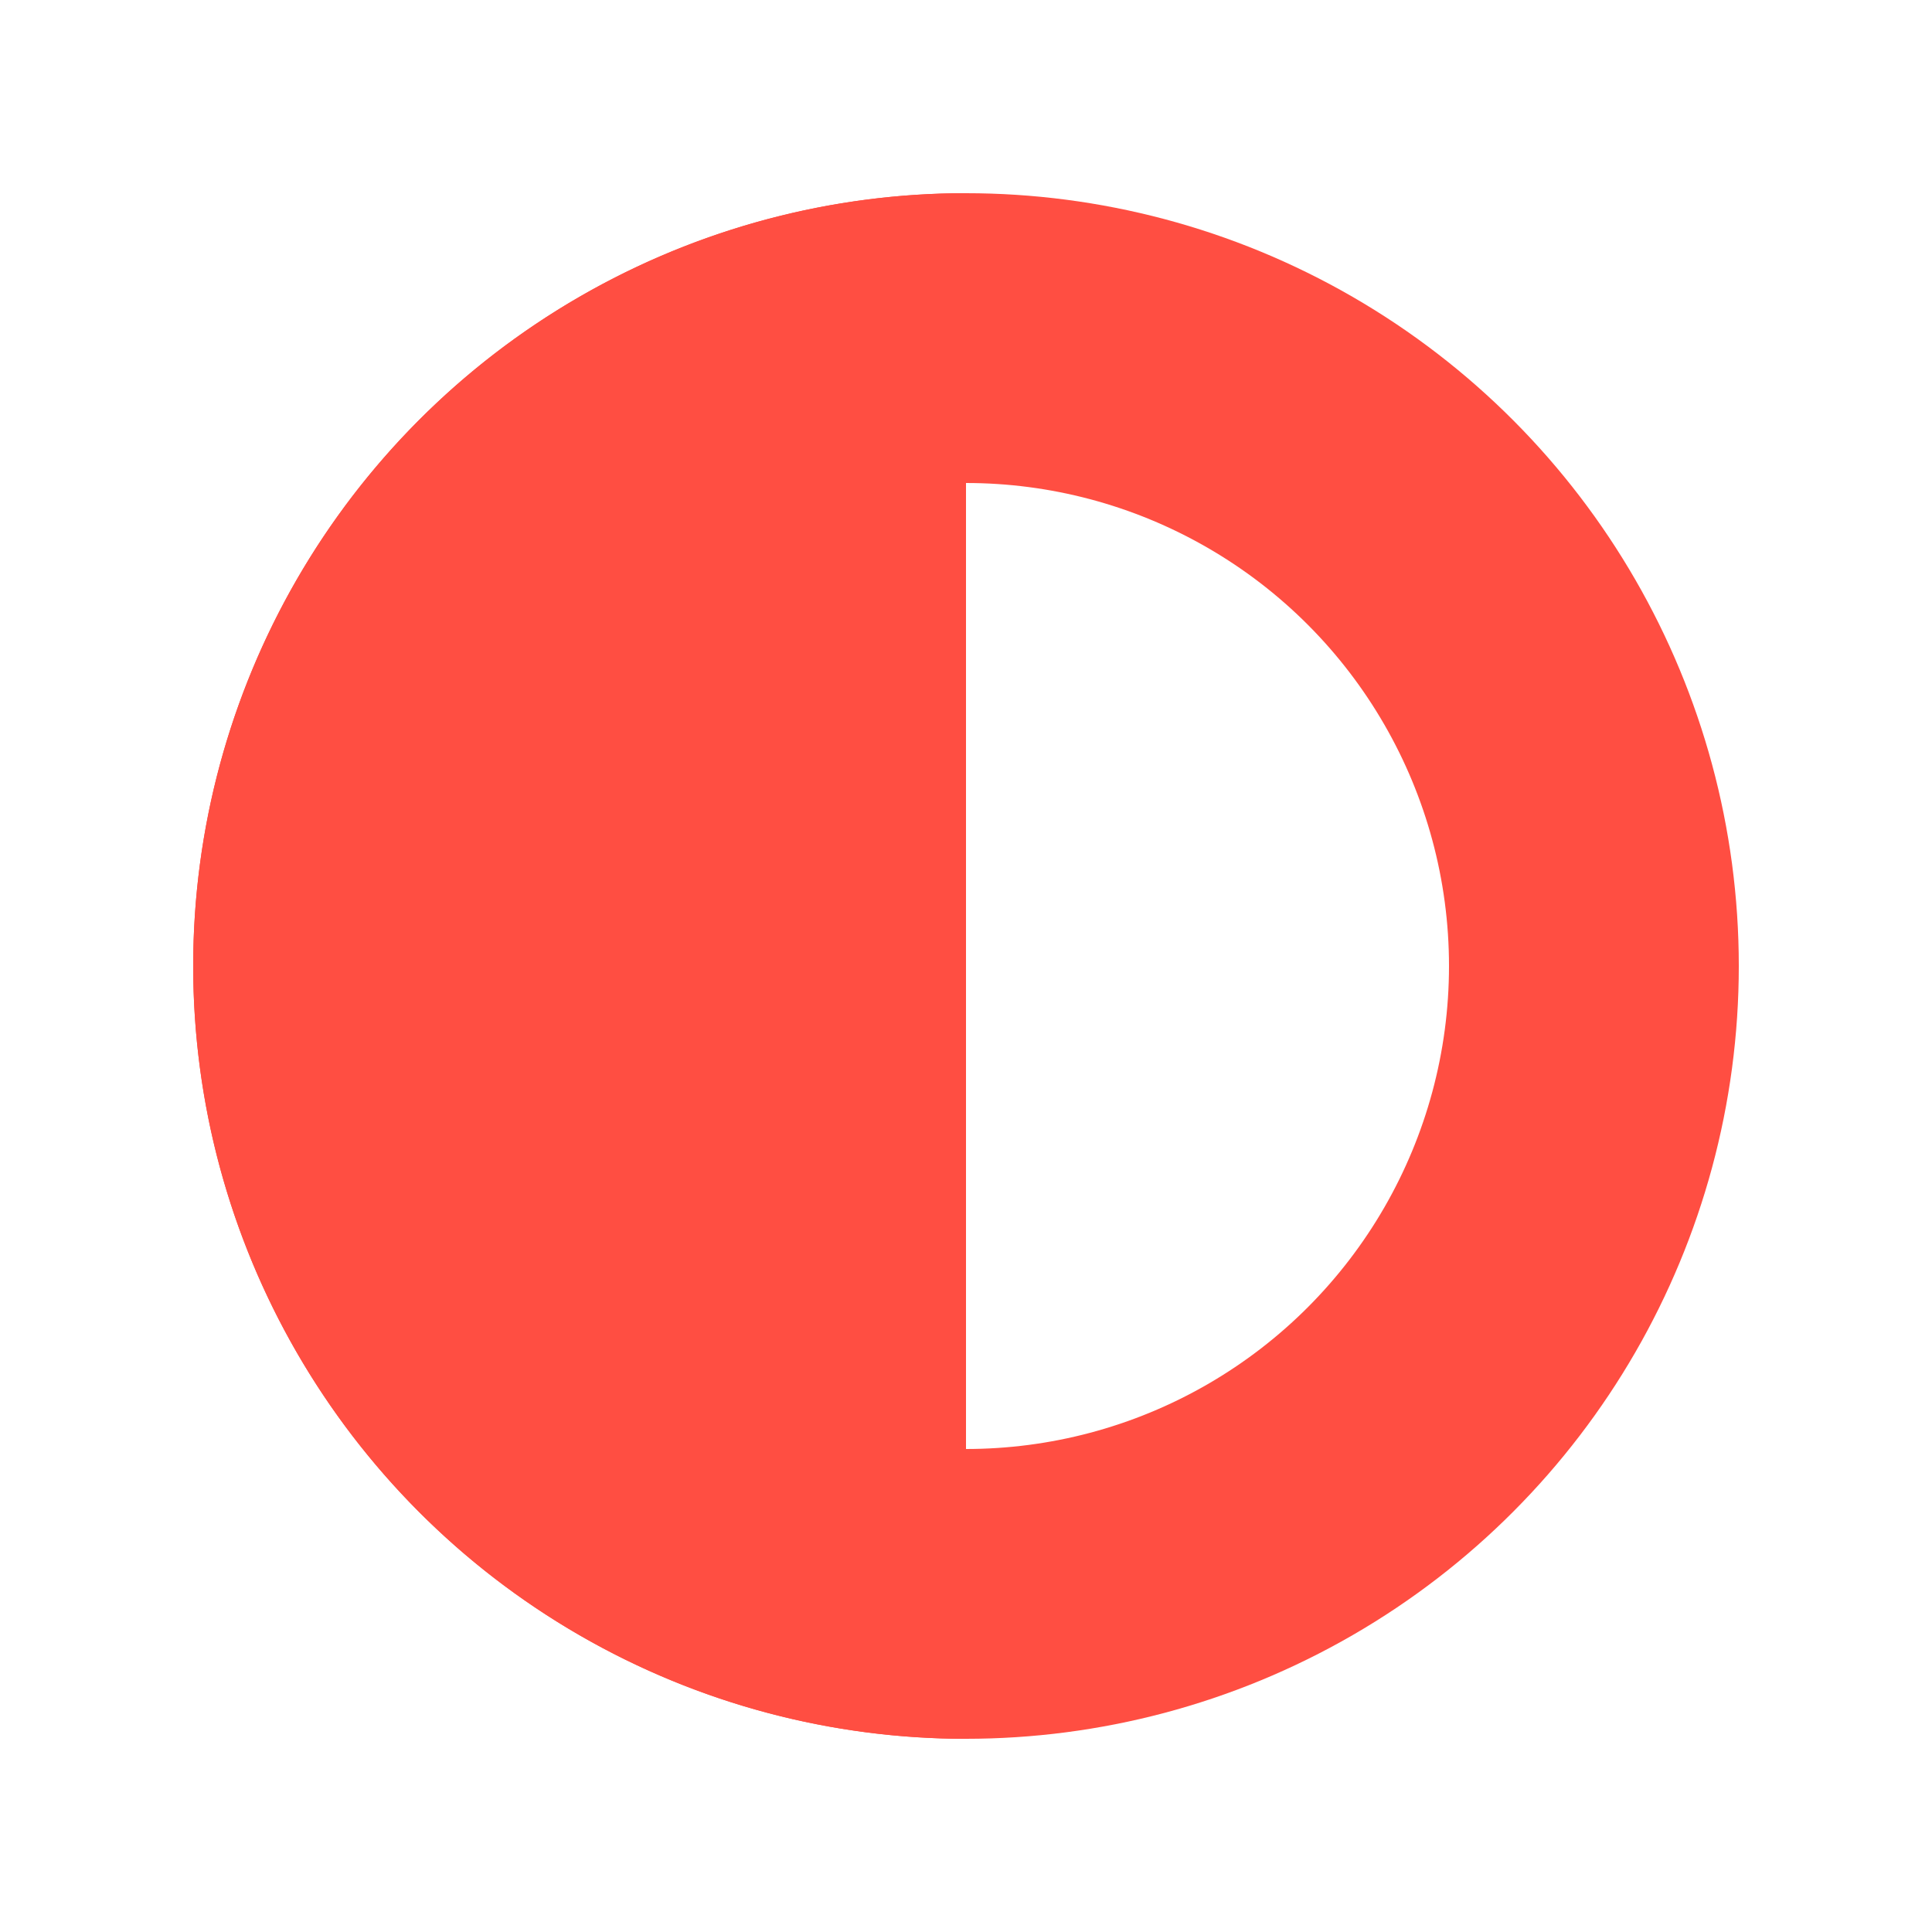
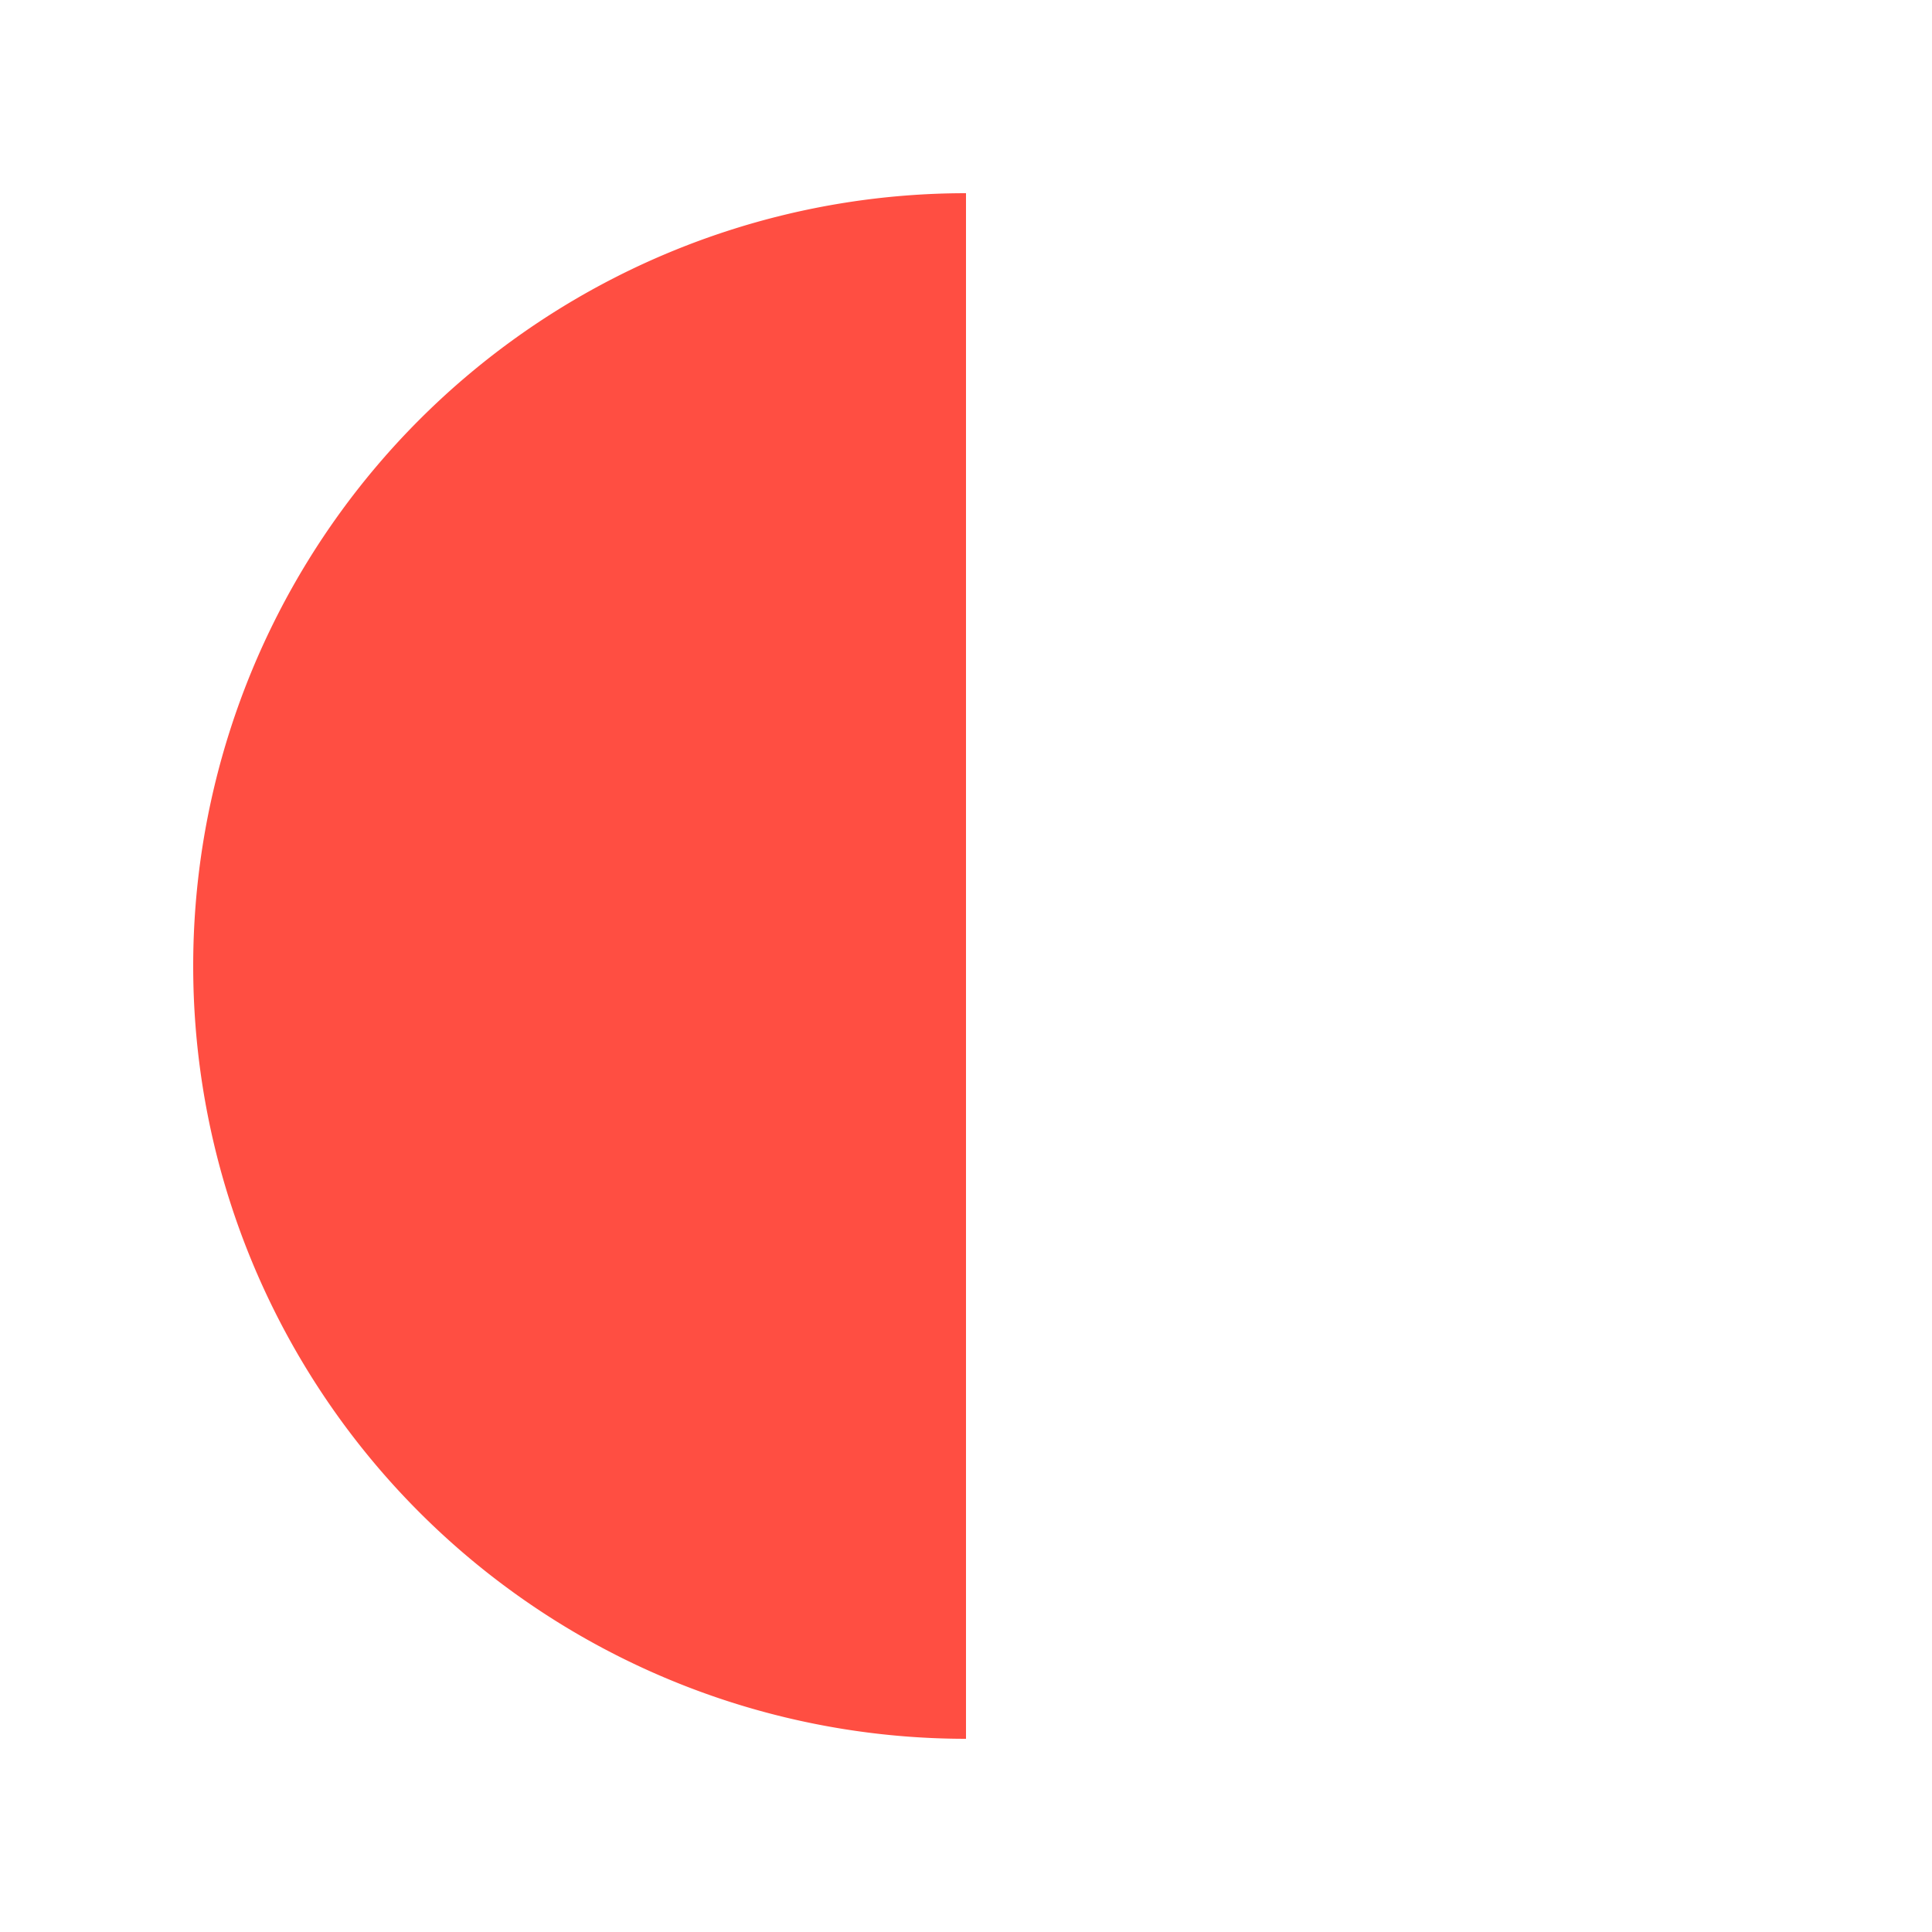
<svg xmlns="http://www.w3.org/2000/svg" width="10" height="10" fill="none">
-   <circle cx="5" cy="5" r="3.25" stroke="#FF4E42" stroke-width="1.5" />
  <path fill-rule="evenodd" clip-rule="evenodd" d="M5 9V1h.01H5a4 4 0 100 8z" fill="#FF4E42" />
</svg>